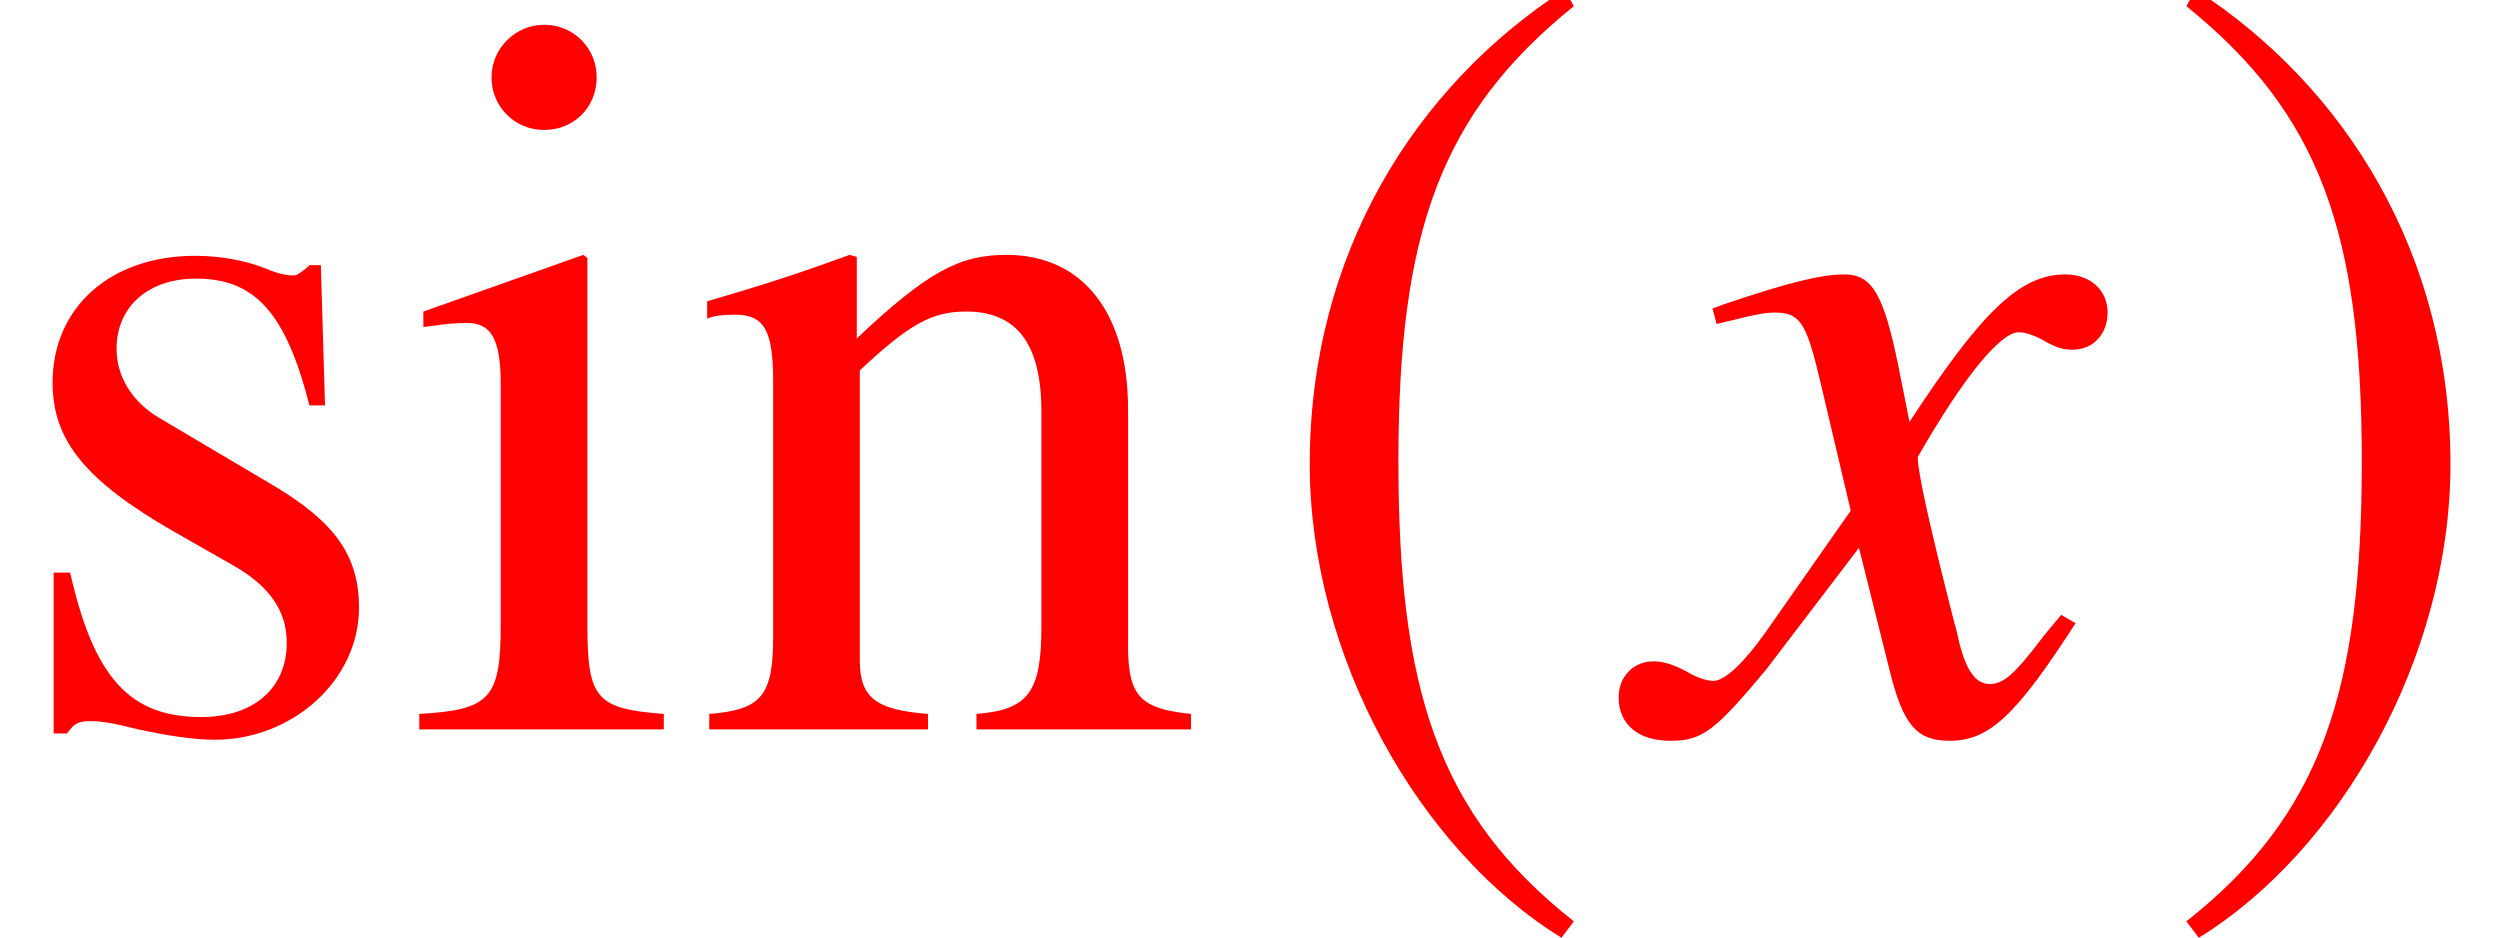
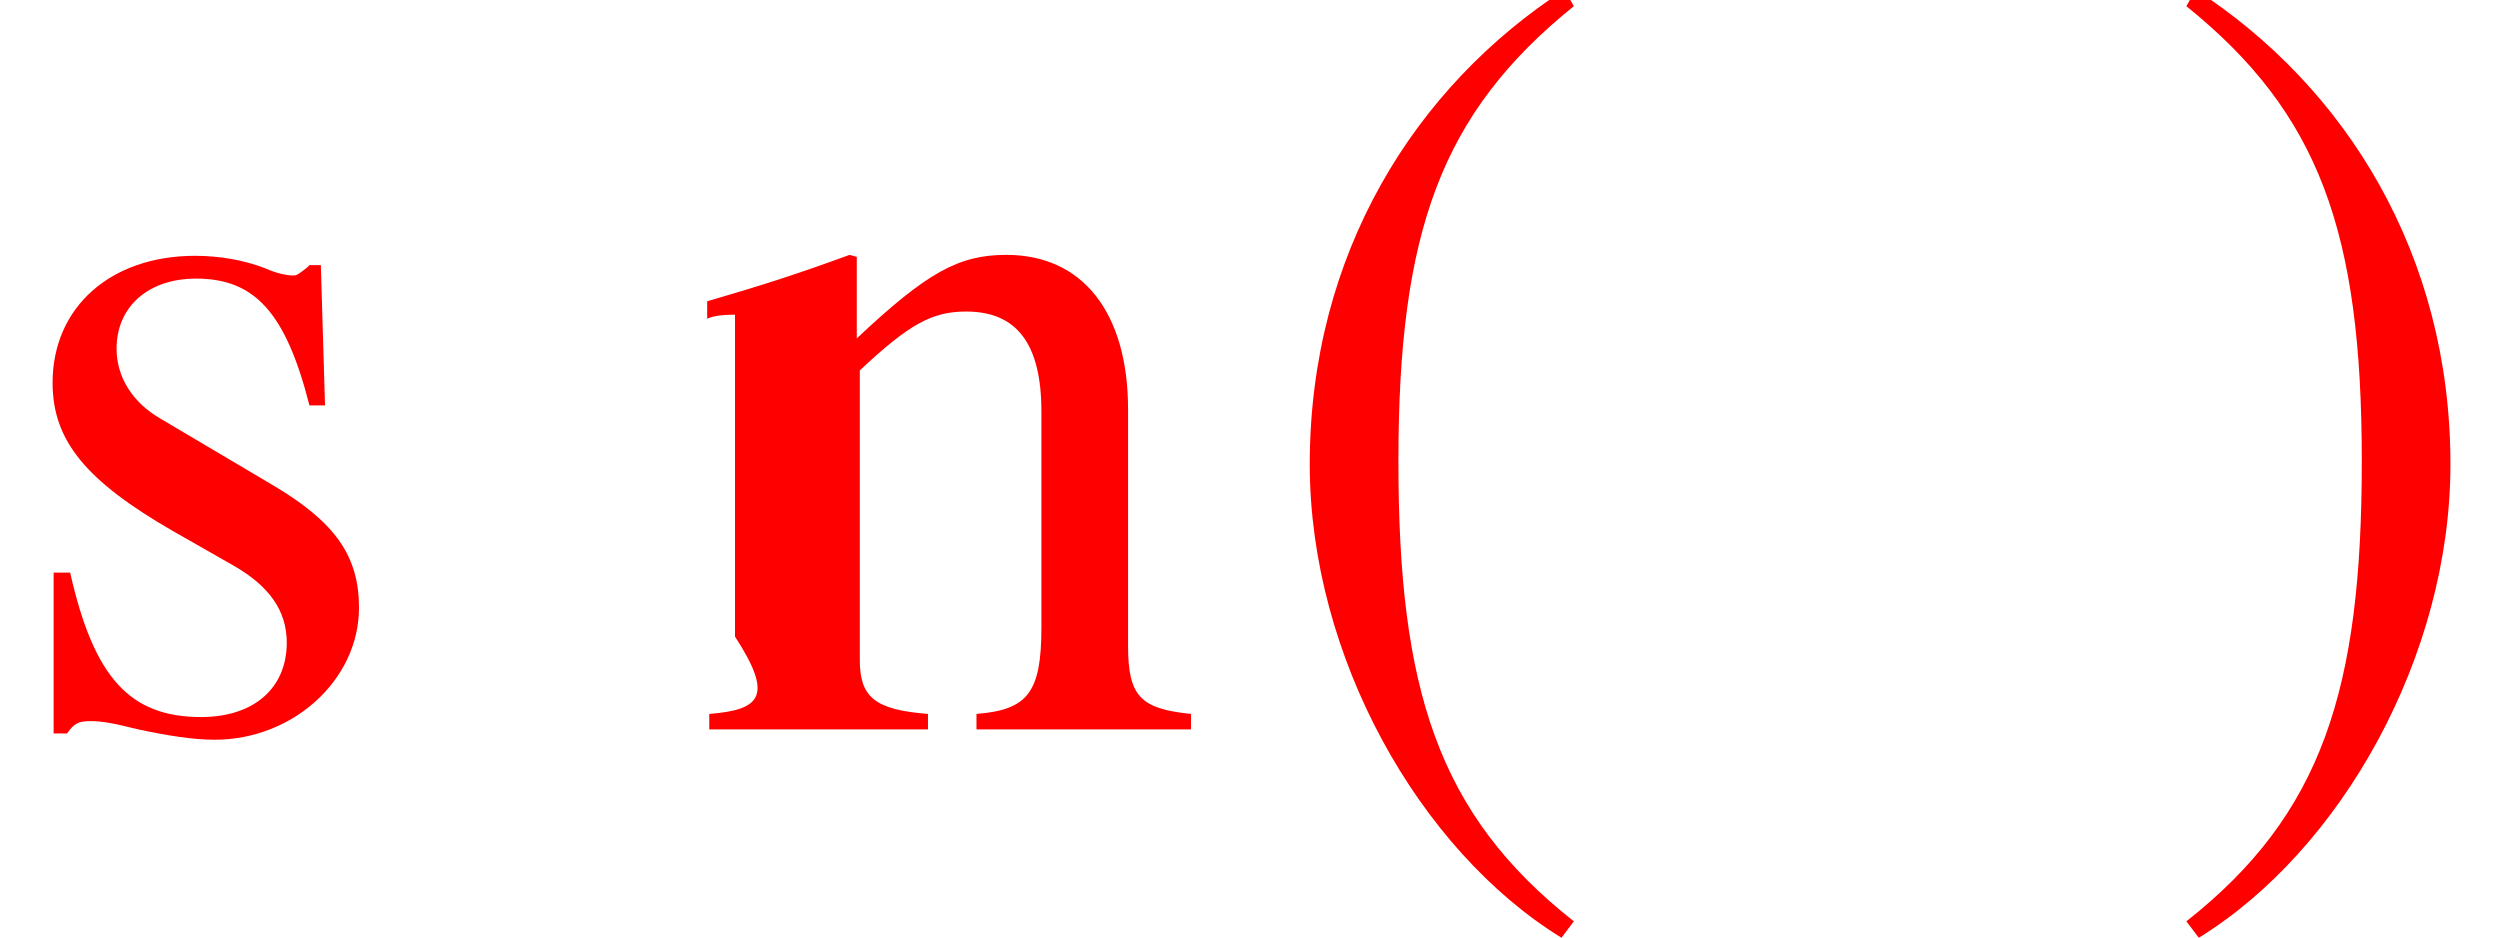
<svg xmlns="http://www.w3.org/2000/svg" xmlns:xlink="http://www.w3.org/1999/xlink" version="1.1" width="26.337pt" height="9.879pt" viewBox="70.735 61.058 26.337 9.879">
  <defs>
-     <path id="g4-71" d="M4.521-1.119L4.369-1.206C4.282-1.098 4.228-1.043 4.13-.913C3.88-.587 3.76-.478 3.619-.478C3.467-.478 3.369-.619 3.293-.924C3.271-1.022 3.26-1.076 3.25-1.098C2.989-2.119 2.858-2.706 2.858-2.869C3.337-3.706 3.728-4.184 3.923-4.184C3.989-4.184 4.086-4.152 4.184-4.097C4.315-4.021 4.391-4 4.489-4C4.706-4 4.858-4.163 4.858-4.391C4.858-4.63 4.673-4.793 4.413-4.793C3.934-4.793 3.532-4.402 2.771-3.239L2.652-3.837C2.5-4.576 2.38-4.793 2.087-4.793C1.837-4.793 1.489-4.706 .815-4.478L.696-4.434L.739-4.271L.924-4.315C1.13-4.369 1.261-4.391 1.348-4.391C1.619-4.391 1.685-4.293 1.837-3.641L2.152-2.304L1.261-1.032C1.032-.706 .826-.511 .706-.511C.641-.511 .533-.543 .424-.609C.283-.685 .174-.717 .076-.717C-.141-.717-.293-.554-.293-.337C-.293-.054-.087 .12 .25 .12S.717 .022 1.261-.63L2.239-1.913L2.565-.609C2.706-.043 2.848 .12 3.195 .12C3.608 .12 3.891-.141 4.521-1.119Z" />
-     <path id="g8-105" d="M2.75 0V-.163C2.032-.217 1.945-.326 1.945-1.109V-4.967L1.902-4.999L.217-4.402V-4.239L.304-4.25C.435-4.271 .576-4.282 .674-4.282C.935-4.282 1.032-4.108 1.032-3.63V-1.109C1.032-.326 .924-.206 .174-.163V0H2.75ZM2.043-6.869C2.043-7.173 1.804-7.423 1.489-7.423C1.185-7.423 .935-7.173 .935-6.869C.935-6.554 1.185-6.315 1.489-6.315C1.804-6.315 2.043-6.554 2.043-6.869Z" />
-     <path id="g8-110" d="M5.271 0V-.163C4.739-.217 4.608-.348 4.608-.88V-3.369C4.608-4.391 4.13-4.999 3.326-4.999C2.826-4.999 2.489-4.815 1.75-4.119V-4.978L1.674-4.999C1.141-4.804 .772-4.684 .174-4.51V-4.326C.239-4.358 .348-4.369 .467-4.369C.772-4.369 .869-4.206 .869-3.673V-.978C.869-.359 .75-.206 .196-.163V0H2.5V-.163C1.945-.206 1.782-.337 1.782-.728V-3.782C2.304-4.271 2.543-4.402 2.902-4.402C3.434-4.402 3.695-4.065 3.695-3.347V-1.076C3.695-.391 3.554-.206 3.011-.163V0H5.271Z" />
+     <path id="g8-110" d="M5.271 0V-.163C4.739-.217 4.608-.348 4.608-.88V-3.369C4.608-4.391 4.13-4.999 3.326-4.999C2.826-4.999 2.489-4.815 1.75-4.119V-4.978L1.674-4.999C1.141-4.804 .772-4.684 .174-4.51V-4.326C.239-4.358 .348-4.369 .467-4.369V-.978C.869-.359 .75-.206 .196-.163V0H2.5V-.163C1.945-.206 1.782-.337 1.782-.728V-3.782C2.304-4.271 2.543-4.402 2.902-4.402C3.434-4.402 3.695-4.065 3.695-3.347V-1.076C3.695-.391 3.554-.206 3.011-.163V0H5.271Z" />
    <path id="g8-115" d="M3.782-1.282C3.782-1.826 3.532-2.185 2.869-2.576L1.695-3.271C1.391-3.445 1.228-3.717 1.228-4.01C1.228-4.456 1.565-4.749 2.065-4.749C2.684-4.749 3.011-4.391 3.26-3.413H3.424L3.38-4.891H3.26L3.239-4.869C3.141-4.793 3.13-4.782 3.087-4.782C3.021-4.782 2.913-4.804 2.793-4.858C2.565-4.945 2.315-4.989 2.054-4.989C1.163-4.989 .554-4.445 .554-3.652C.554-3.043 .902-2.619 1.826-2.087L2.456-1.728C2.837-1.511 3.021-1.25 3.021-.913C3.021-.435 2.674-.13 2.119-.13C1.369-.13 .989-.543 .739-1.652H.565V.043H.706C.783-.065 .826-.087 .956-.087C1.076-.087 1.196-.065 1.456 0C1.761 .065 2.032 .109 2.261 .109C3.087 .109 3.782-.522 3.782-1.282Z" />
    <path id="g1-185" d="M3.206-7.793C1.63-6.771 .522-5.01 .522-2.793C.522-.772 1.674 1.272 3.174 2.195L3.304 2.022C1.869 .891 1.456-.424 1.456-2.826C1.456-5.239 1.902-6.488 3.304-7.619L3.206-7.793Z" />
    <path id="g1-186" d="M.413-7.793L.315-7.619C1.717-6.488 2.163-5.239 2.163-2.826C2.163-.424 1.75 .891 .315 2.022L.446 2.195C1.945 1.272 3.097-.772 3.097-2.793C3.097-5.01 1.989-6.771 .413-7.793Z" />
  </defs>
  <g id="page1">
    <g fill="#f00">
      <use x="70.735" y="68.742" xlink:href="#g8-115" />
      <use x="74.978" y="68.742" xlink:href="#g8-105" />
      <use x="78.011" y="68.742" xlink:href="#g8-110" />
      <use x="84.011" y="68.742" xlink:href="#g1-185" />
      <use x="88.08" y="68.742" xlink:href="#g4-71" />
      <use x="93.453" y="68.742" xlink:href="#g1-186" />
    </g>
  </g>
</svg>